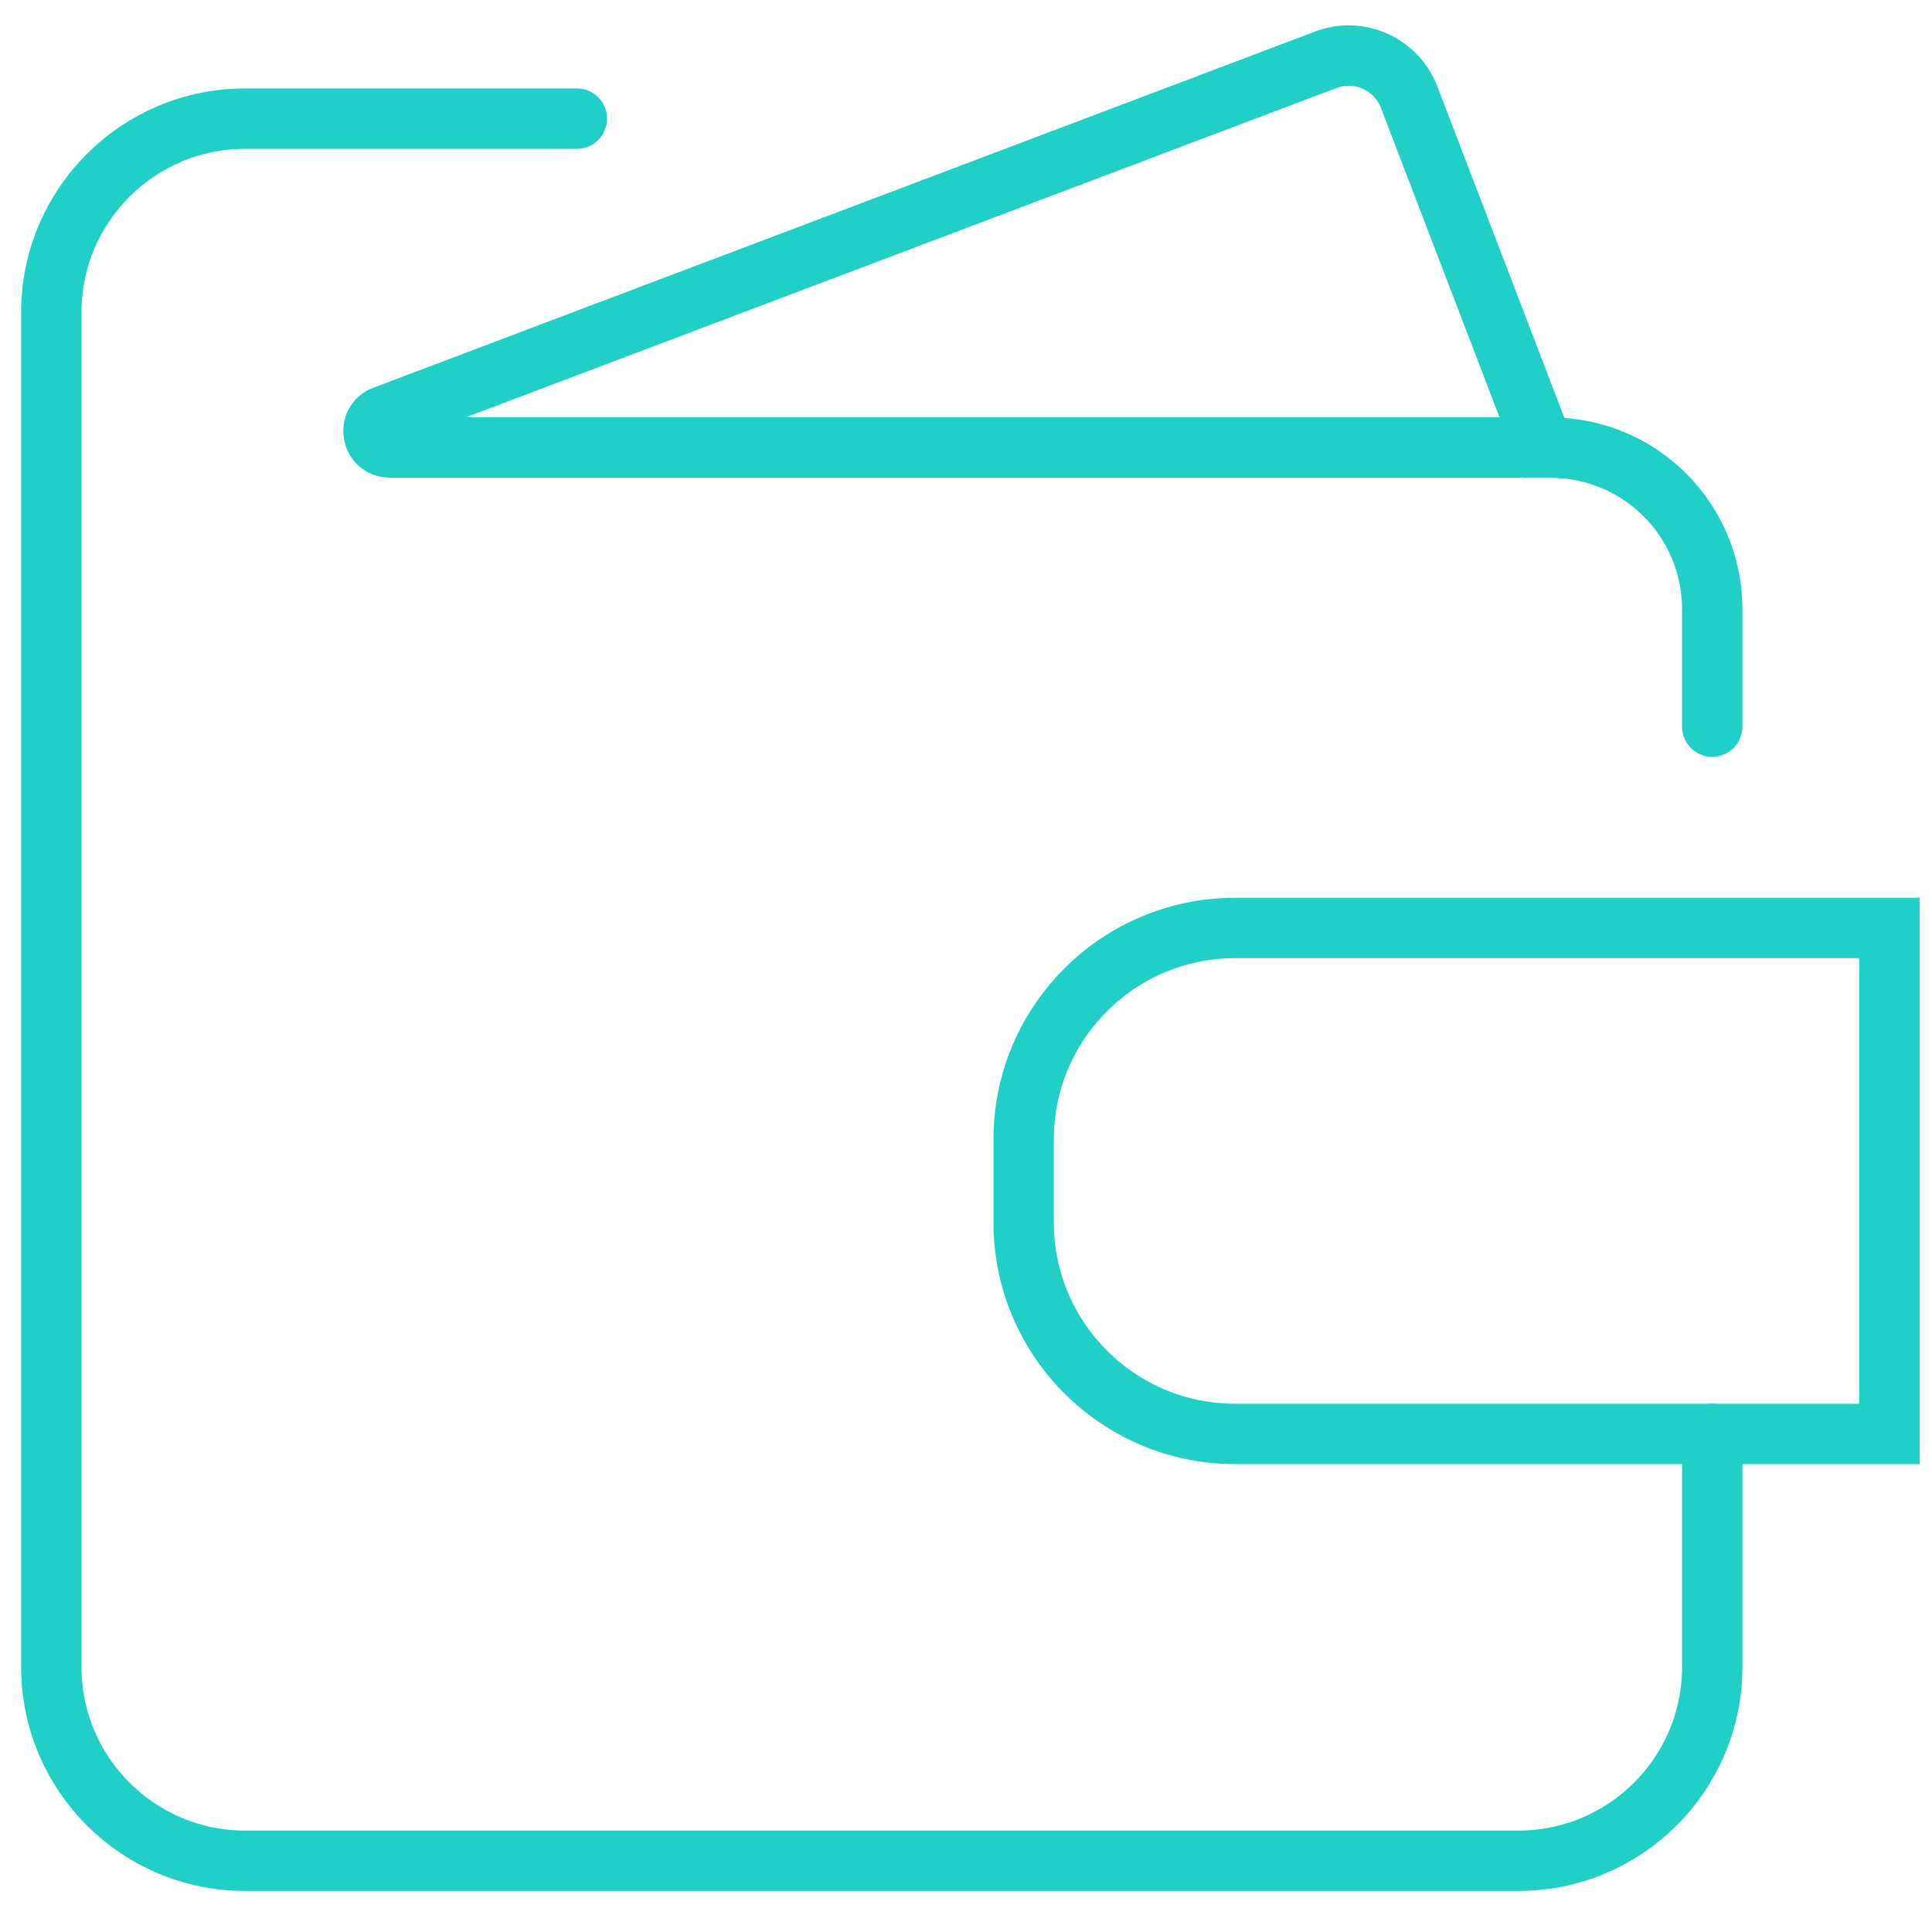
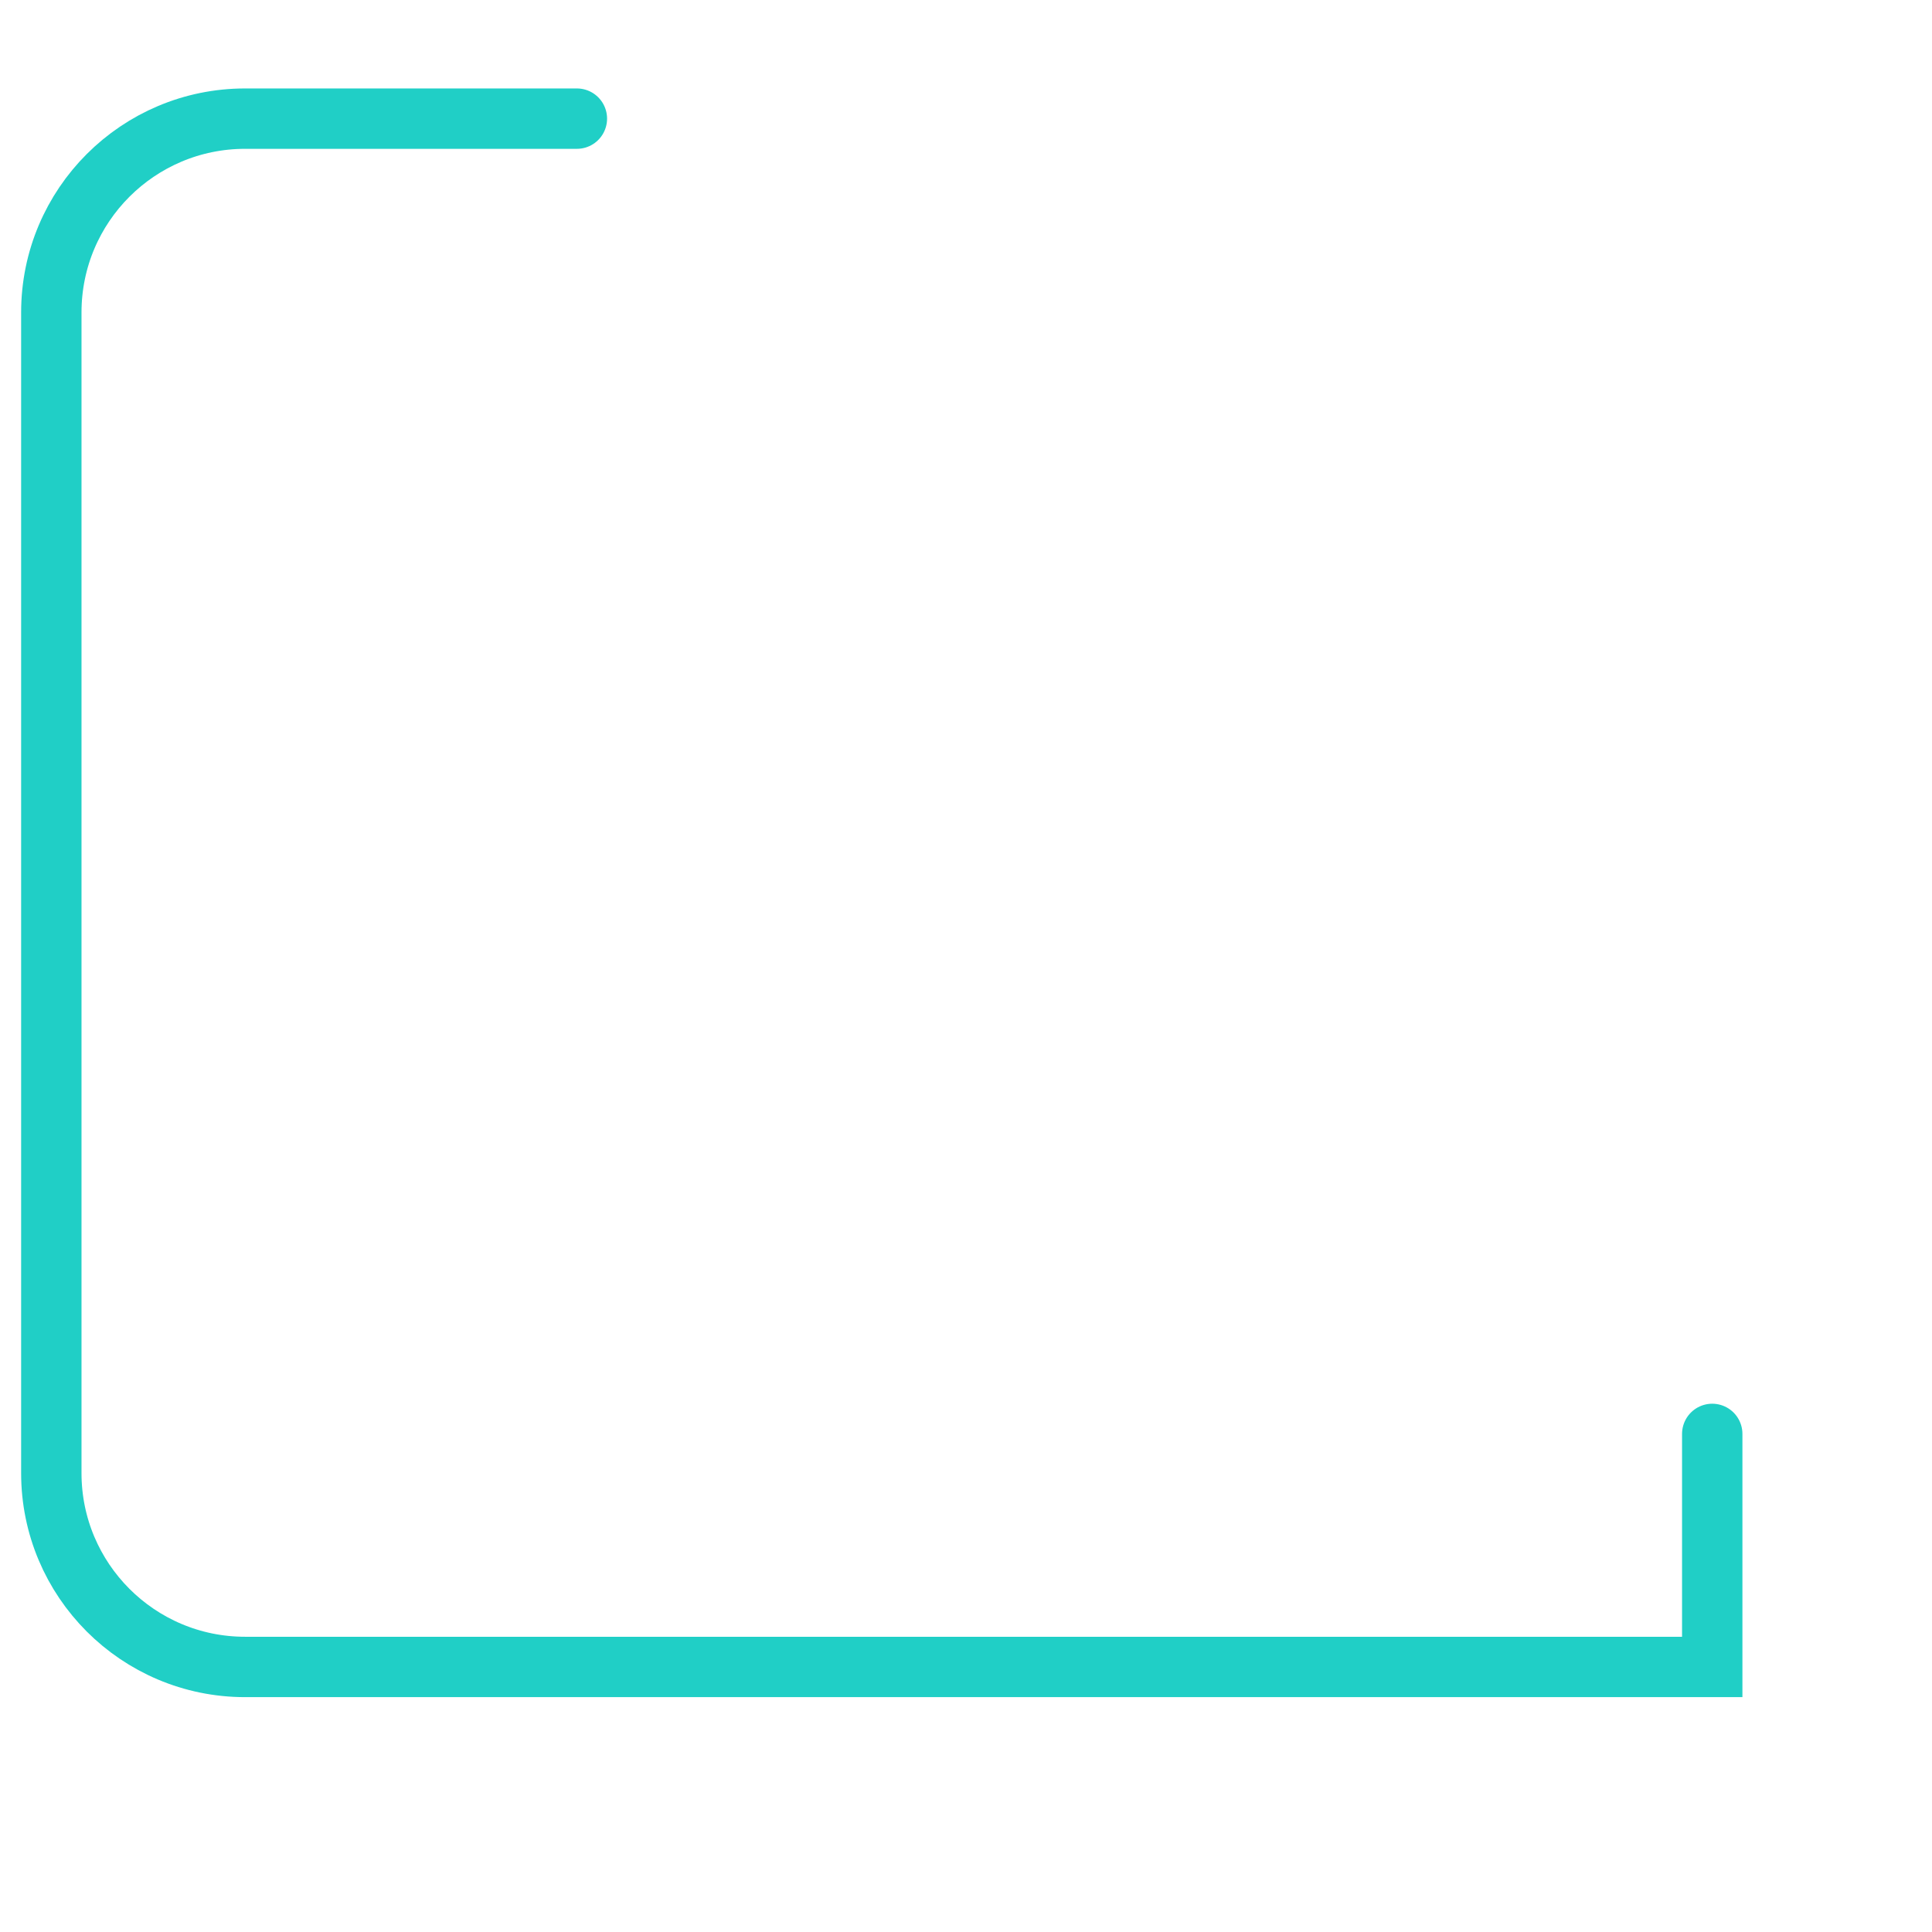
<svg xmlns="http://www.w3.org/2000/svg" id="uuid-9e5e7b11-ffc6-4acd-84e4-a0a034b49b19" data-name="color_1" viewBox="0 0 64 64">
-   <path d="m56.72,47.5v7.72c0,3.55-2.88,6.42-6.42,6.42H8.12c-3.55,0-6.42-2.88-6.42-6.42V10.35c0-3.55,2.88-6.42,6.42-6.42h10.99" style="fill: none; stroke: #20cfc6; stroke-linecap: round; stroke-miterlimit: 10; stroke-width: 2px;" />
-   <path d="m51.13,14.82H12.91c-.6,0-.75-.83-.19-1.04L43.92,1.98c1.1-.42,2.34.14,2.76,1.24l4.45,11.61h.24c2.96,0,5.35,2.4,5.35,5.35v3.89" style="fill: none; stroke: #20cfc6; stroke-linecap: round; stroke-miterlimit: 10; stroke-width: 2px;" />
-   <path d="m40.91,30.74h21.68v16.76h-21.68c-3.86,0-7-3.14-7-7v-2.76c0-3.86,3.14-7,7-7Z" style="fill: none; stroke: #20cfc6; stroke-miterlimit: 10; stroke-width: 2px;" />
+   <path d="m56.72,47.5v7.72H8.12c-3.55,0-6.42-2.88-6.42-6.42V10.35c0-3.55,2.88-6.42,6.42-6.42h10.99" style="fill: none; stroke: #20cfc6; stroke-linecap: round; stroke-miterlimit: 10; stroke-width: 2px;" />
</svg>